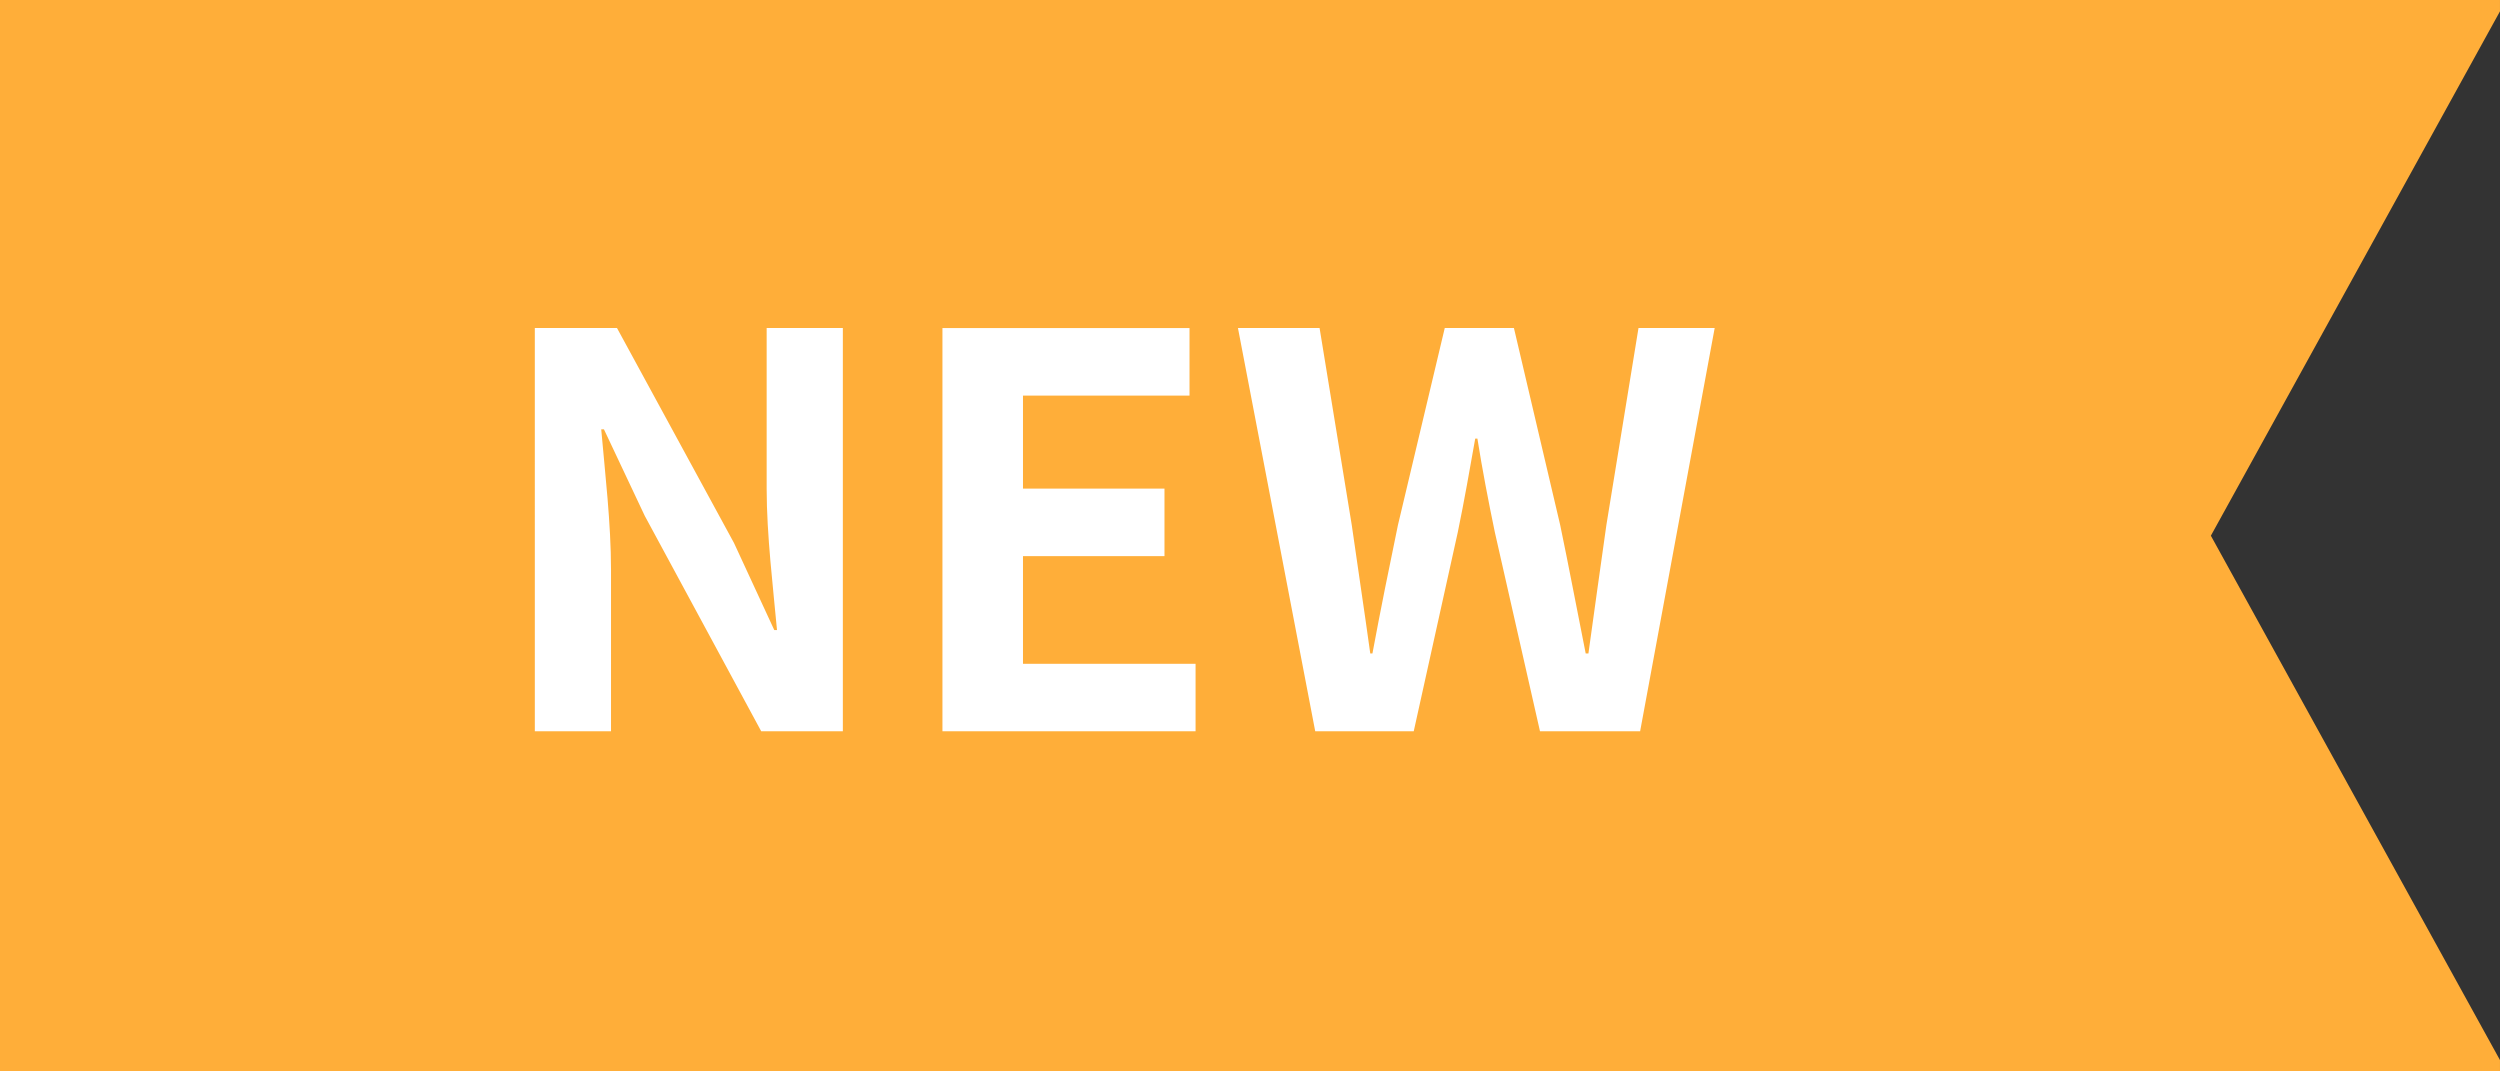
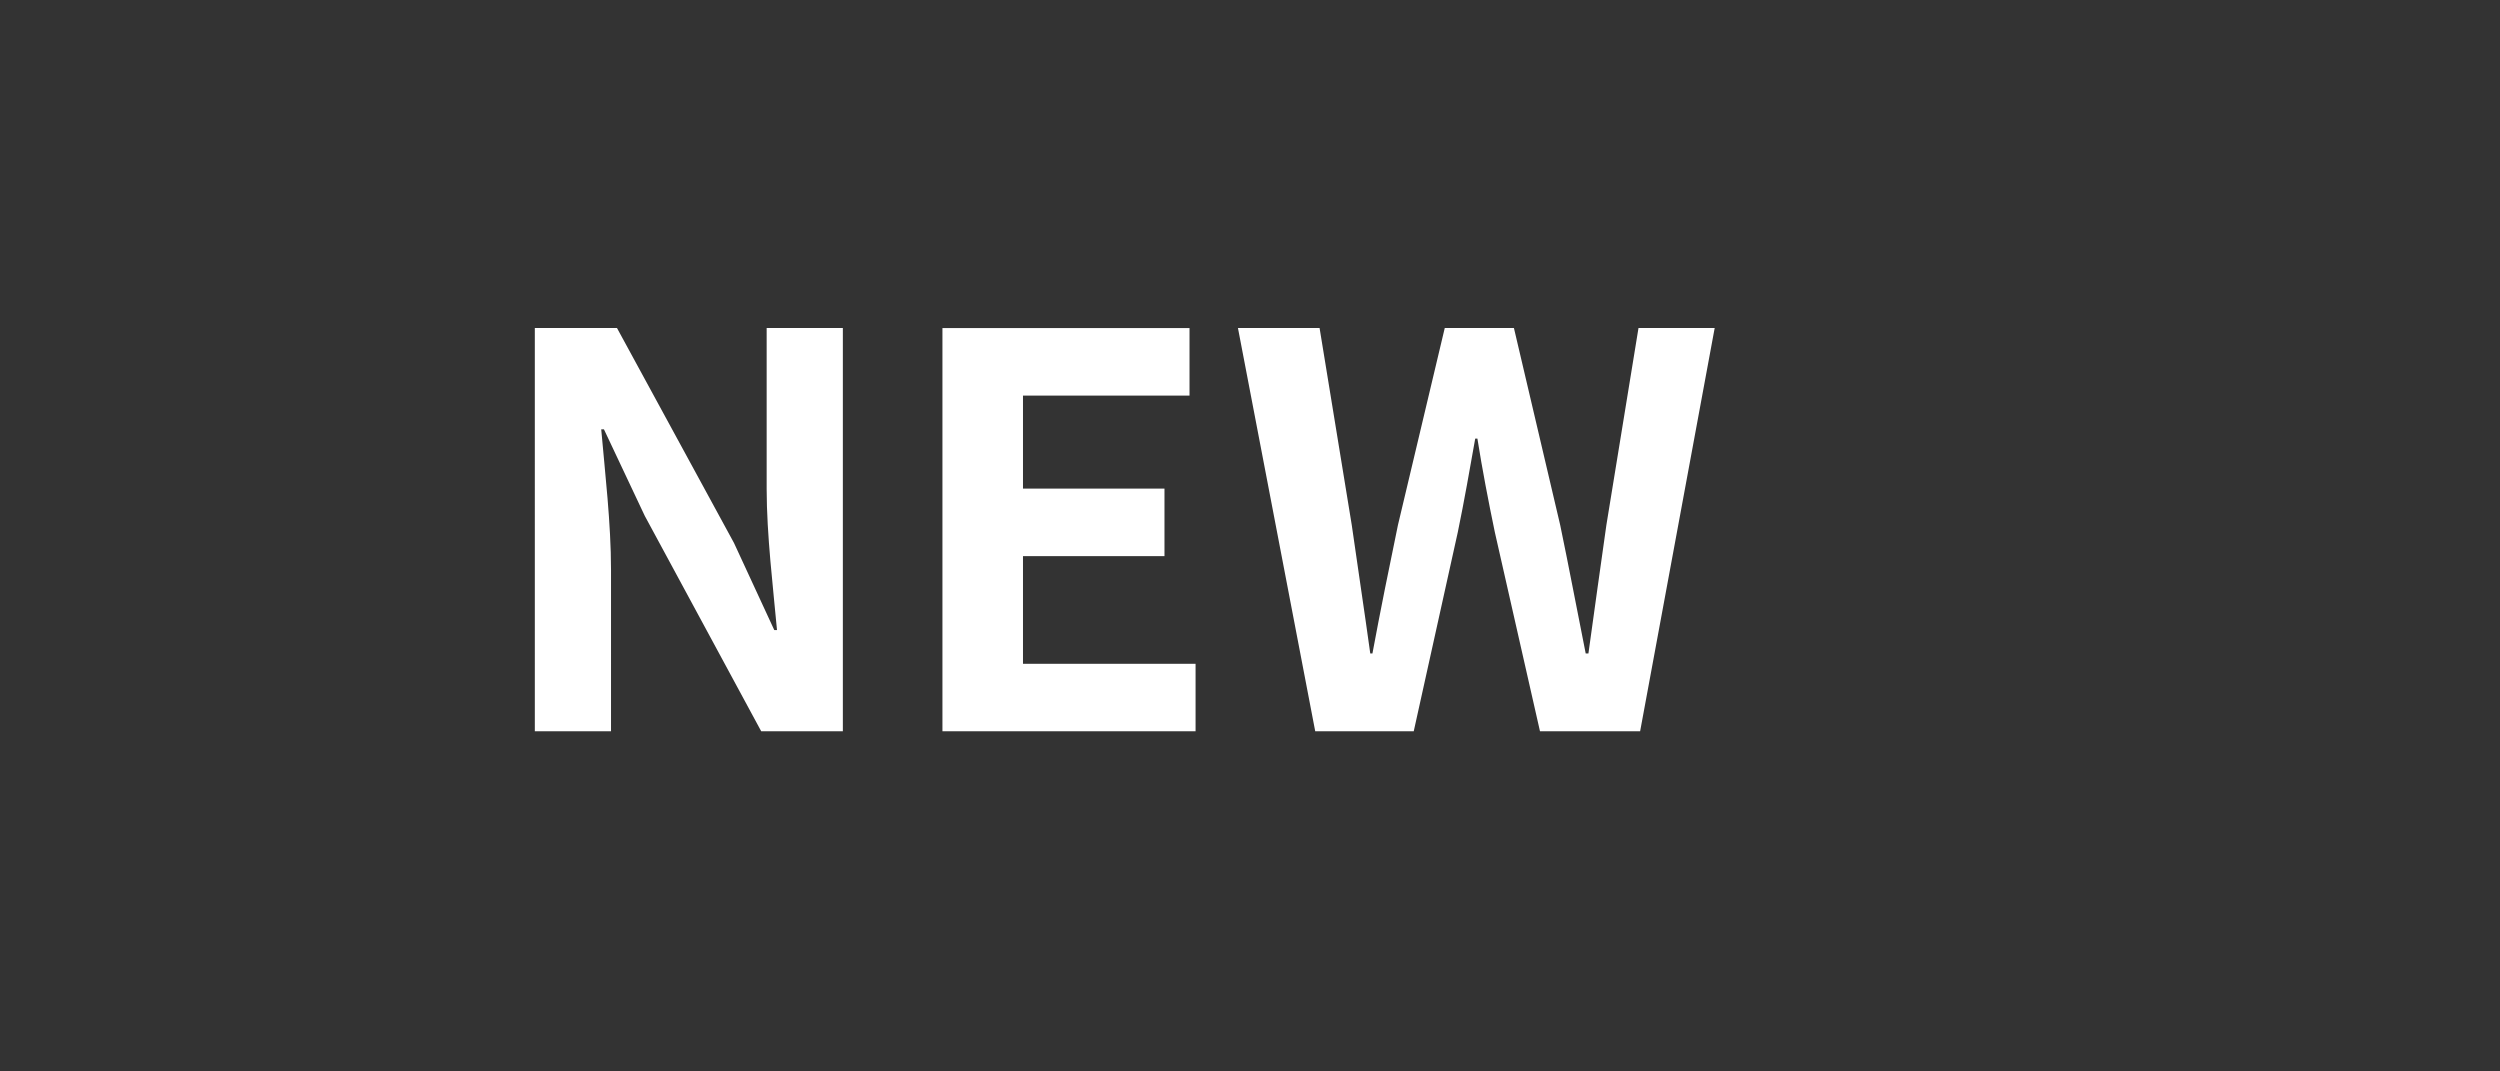
<svg xmlns="http://www.w3.org/2000/svg" width="147.001" height="63" viewBox="0 0 147.001 63">
  <rect x="0" y="0" width="147.001" height="63" fill="#333333" stroke="none" />
  <g transform="translate(-100 -1658.5)">
-     <path d="M295,983H148V920H295v.666L278,951.5l17,30.834V983Z" transform="translate(-48 738.5)" fill="#ffae39" />
    <path d="M-33.552,0h4.48V-9.5c0-2.72-.352-5.7-.576-8.256h.16l2.4,5.088L-20.24,0h4.8V-23.712h-4.48v9.472c0,2.688.384,5.824.608,8.288h-.16l-2.368-5.12-6.88-12.64h-4.832ZM-9.584,0H5.3V-3.968H-4.848V-10.3h8.32v-3.968h-8.32v-5.472H4.944v-3.968H-9.584Zm21.92,0h5.792L20.72-11.712c.384-1.856.7-3.68,1.024-5.5h.128c.288,1.824.64,3.648,1.024,5.5L25.552,0H31.44l4.384-23.712h-4.48L29.456-12.128c-.352,2.464-.7,4.992-1.056,7.552h-.16c-.512-2.56-.992-5.12-1.5-7.552l-2.72-11.584H19.952L17.2-12.128c-.512,2.464-1.024,4.992-1.5,7.552h-.128c-.352-2.56-.736-5.056-1.088-7.552L12.592-23.712h-4.8Z" transform="translate(165 1701.5)" fill="#fff" />
  </g>
</svg>